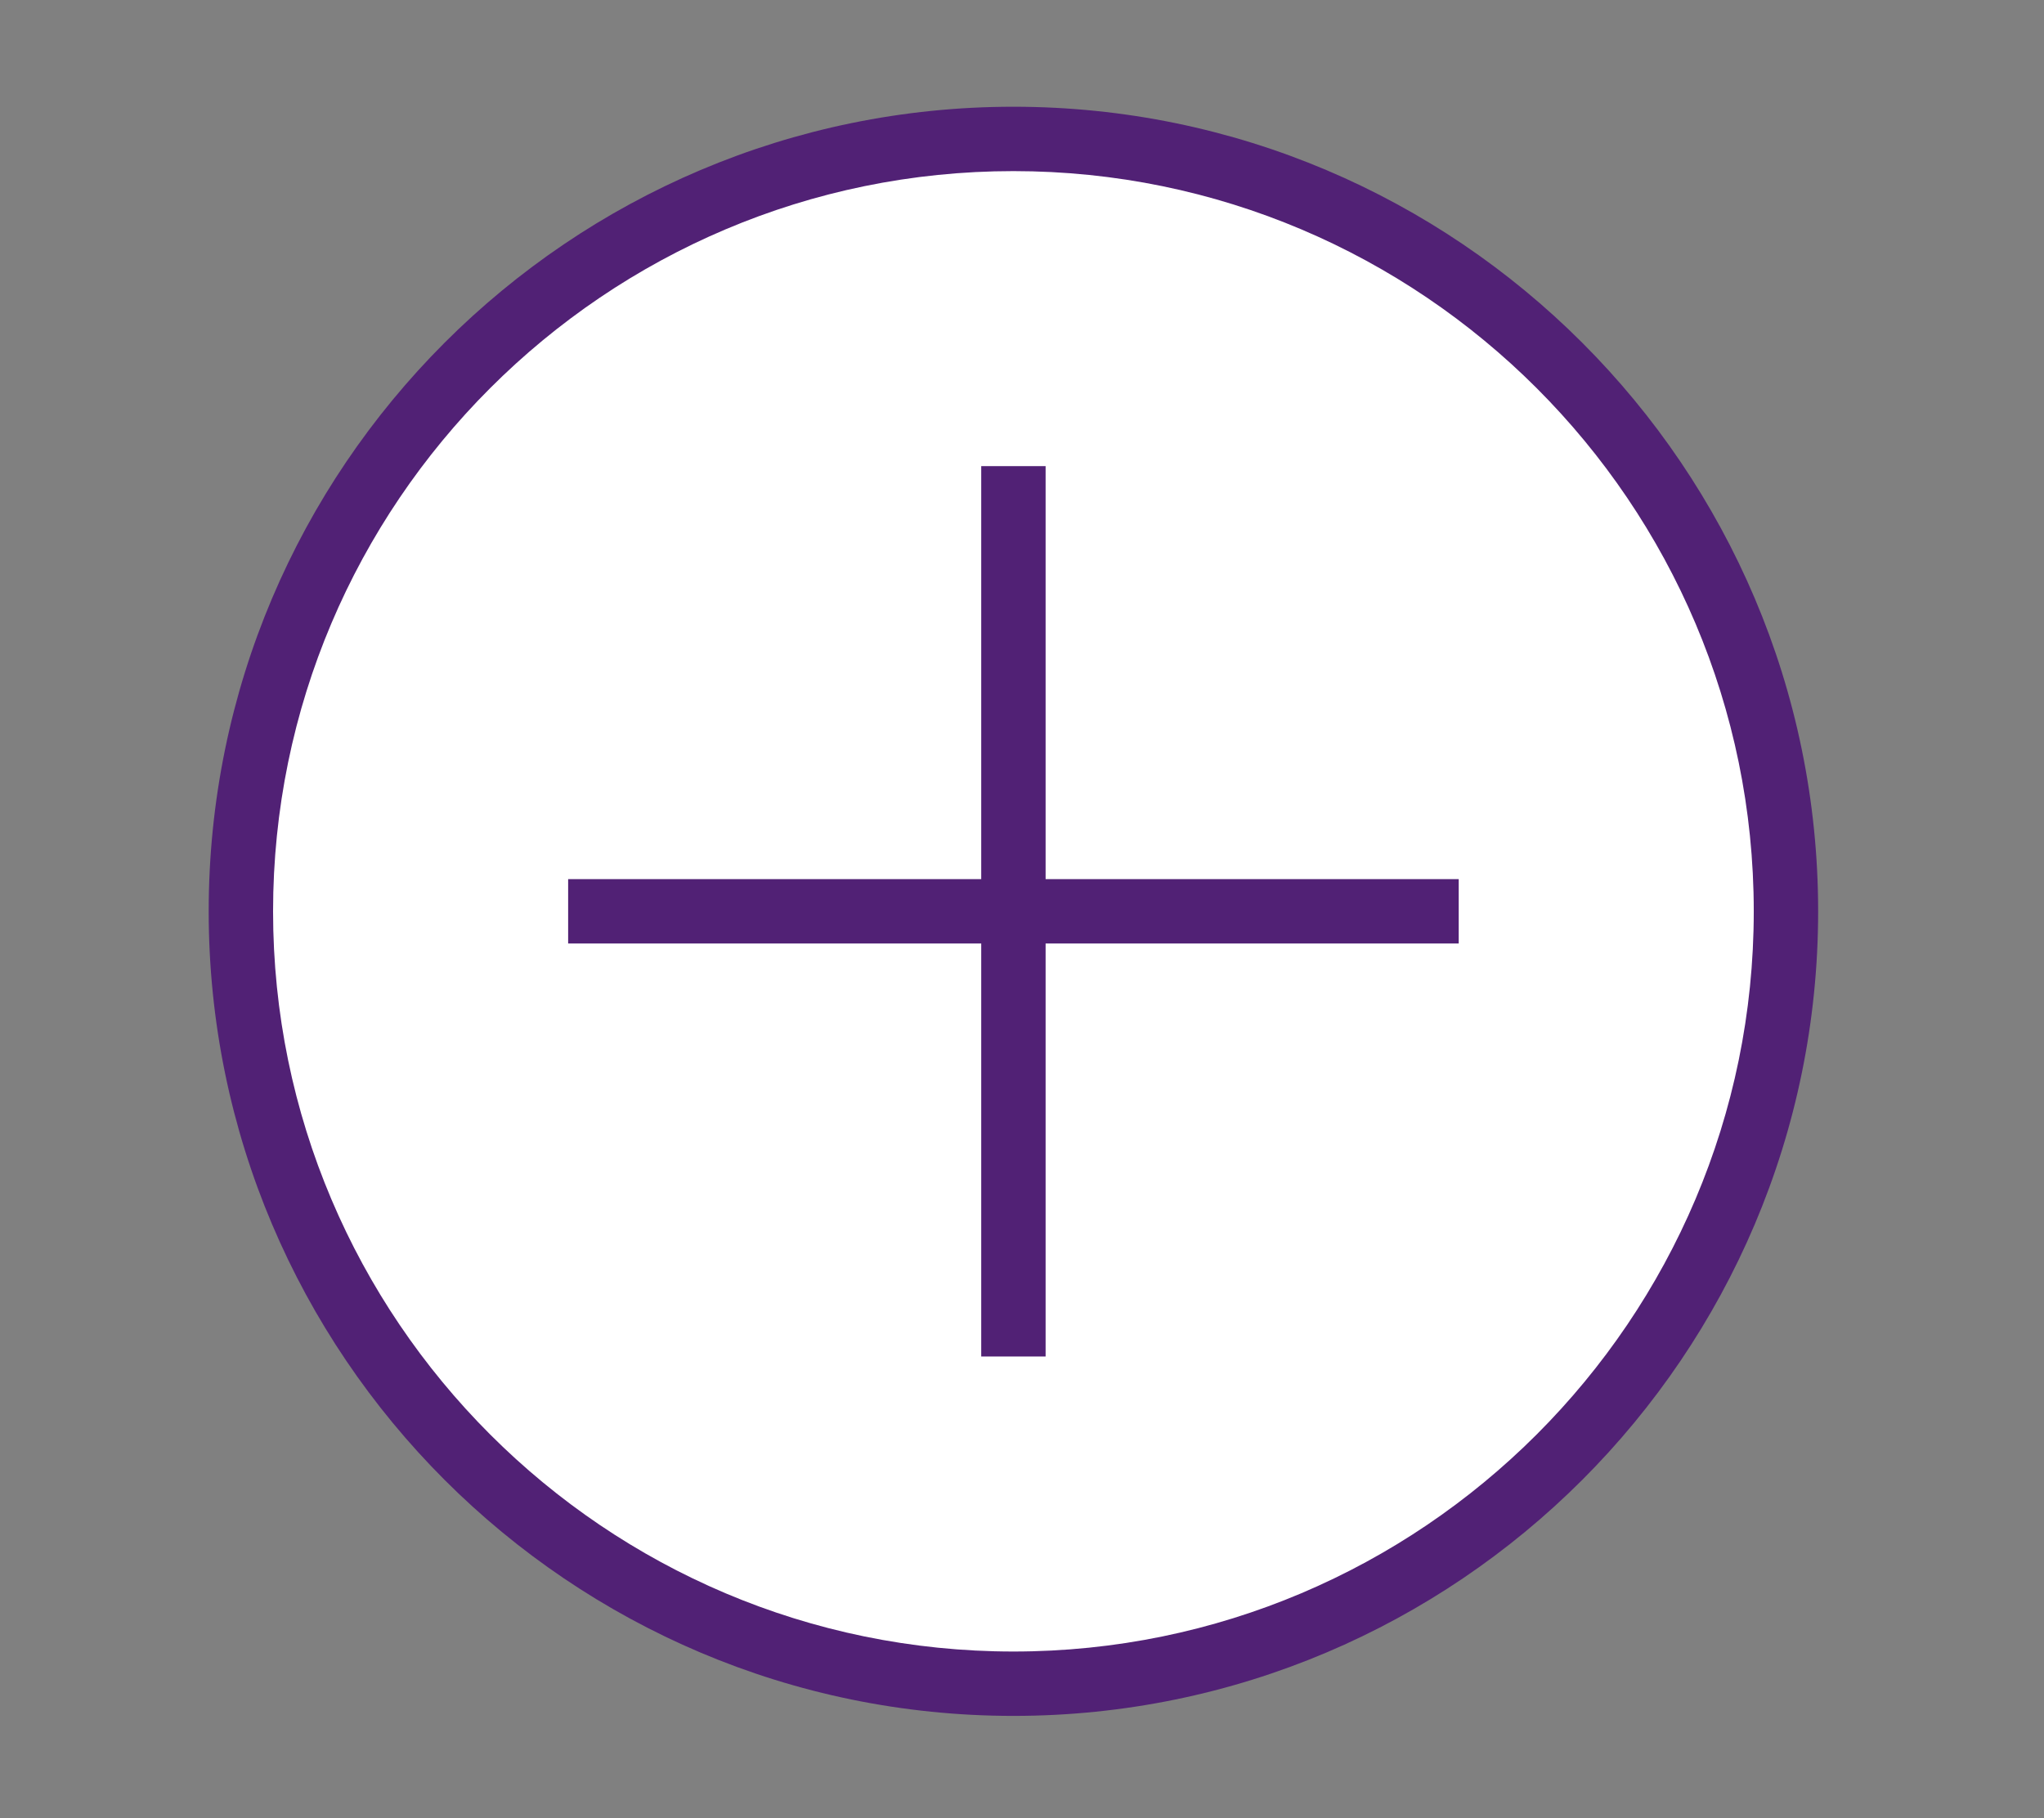
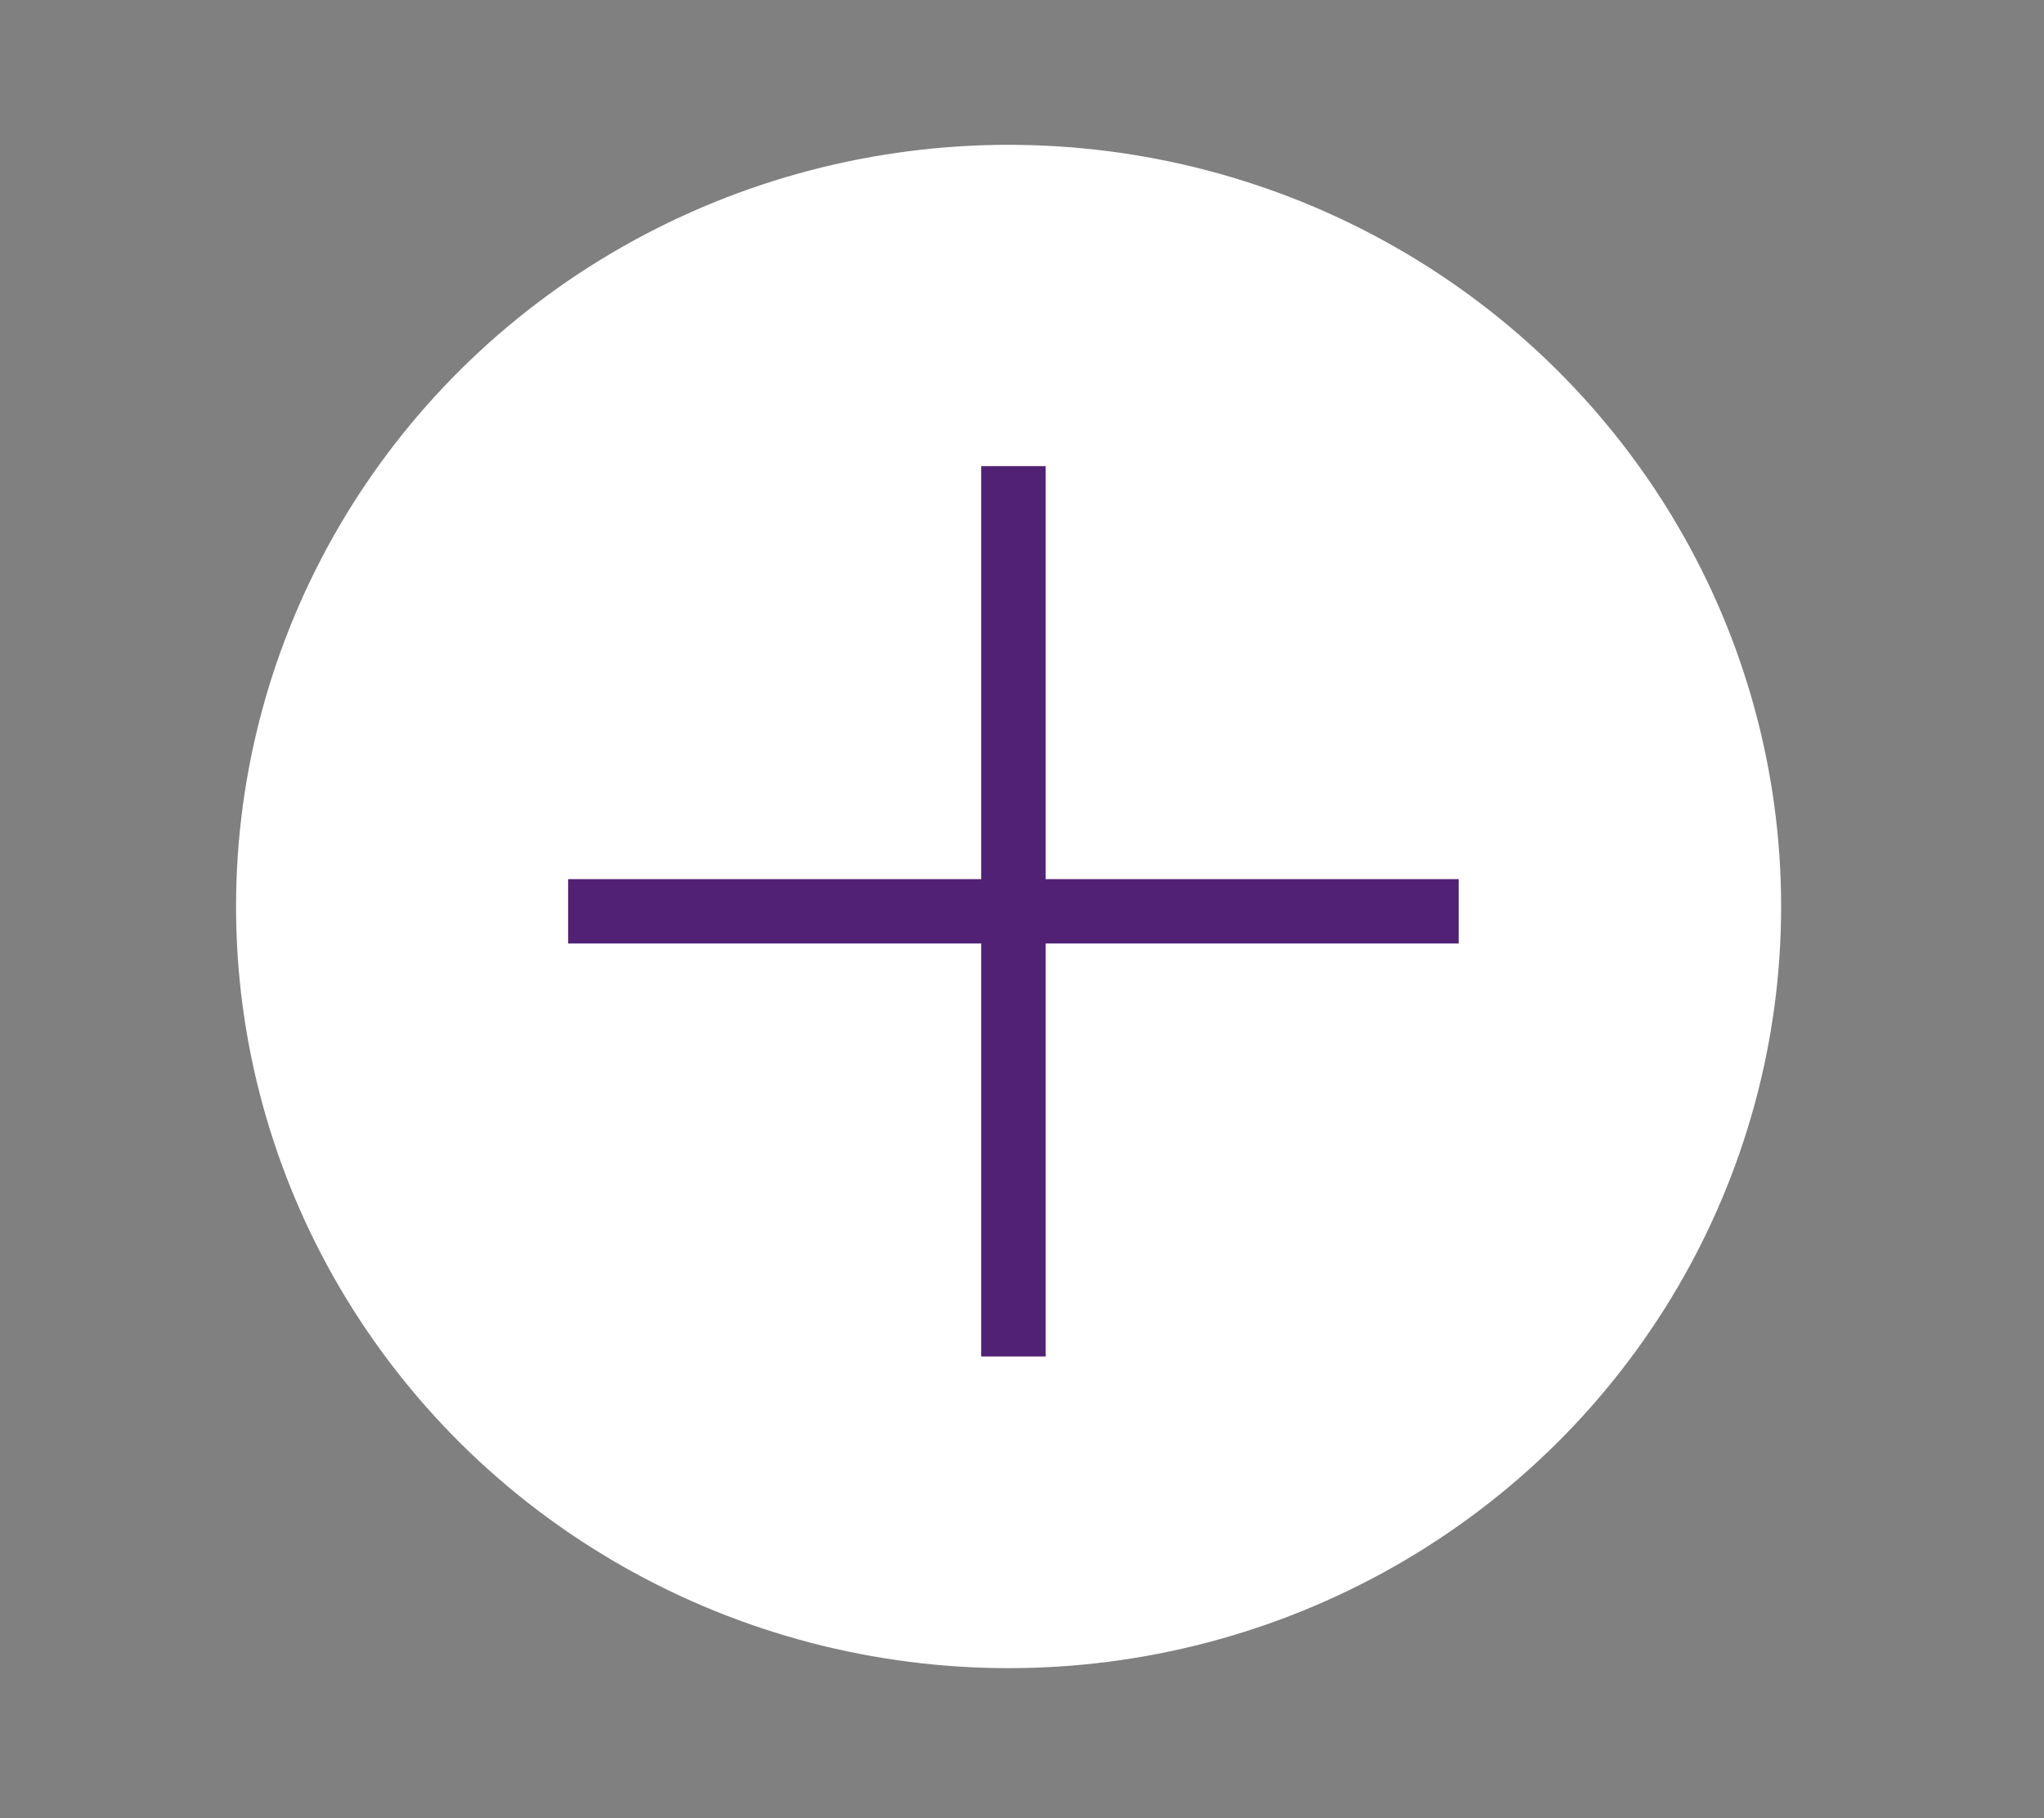
<svg xmlns="http://www.w3.org/2000/svg" version="1.1" id="Layer_1" x="0px" y="0px" width="635px" height="565px" viewBox="675.167 -33.167 635 565" enable-background="new 675.167 -33.167 635 565" xml:space="preserve">
  <rect x="675.167" y="-33.167" width="635" height="565" fill="#808080" stroke="none" />
  <ellipse fill="#FFFFFF" cx="988.5" cy="248.5" rx="240" ry="236.667" />
  <g>
    <g>
      <polygon fill="#512175" points="1000,240 1000,111.67 980,111.67 980,240 851.67,240 851.67,260 980,260 980,388.33 1000,388.33     1000,260 1128.339,260 1128.339,240   " />
    </g>
  </g>
  <g>
    <g>
-       <path fill="#512175" d="M990,0C852.148,0,740,112.148,740,250s112.148,250,250,250s250-112.148,250-250S1127.852,0,990,0z     M990,479.999c-126.826,0-230-103.174-230-230S863.174,20,990,20s230,103.174,230,230S1116.826,479.999,990,479.999z" />
-     </g>
+       </g>
  </g>
</svg>